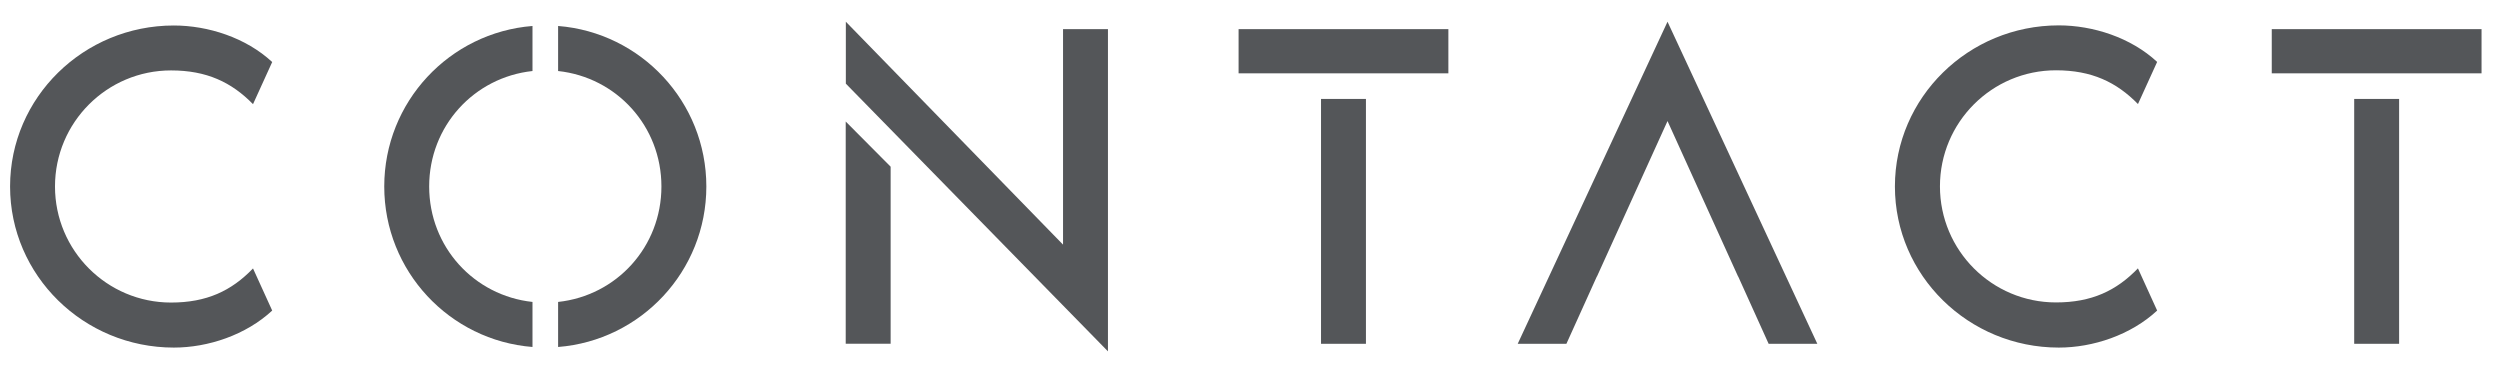
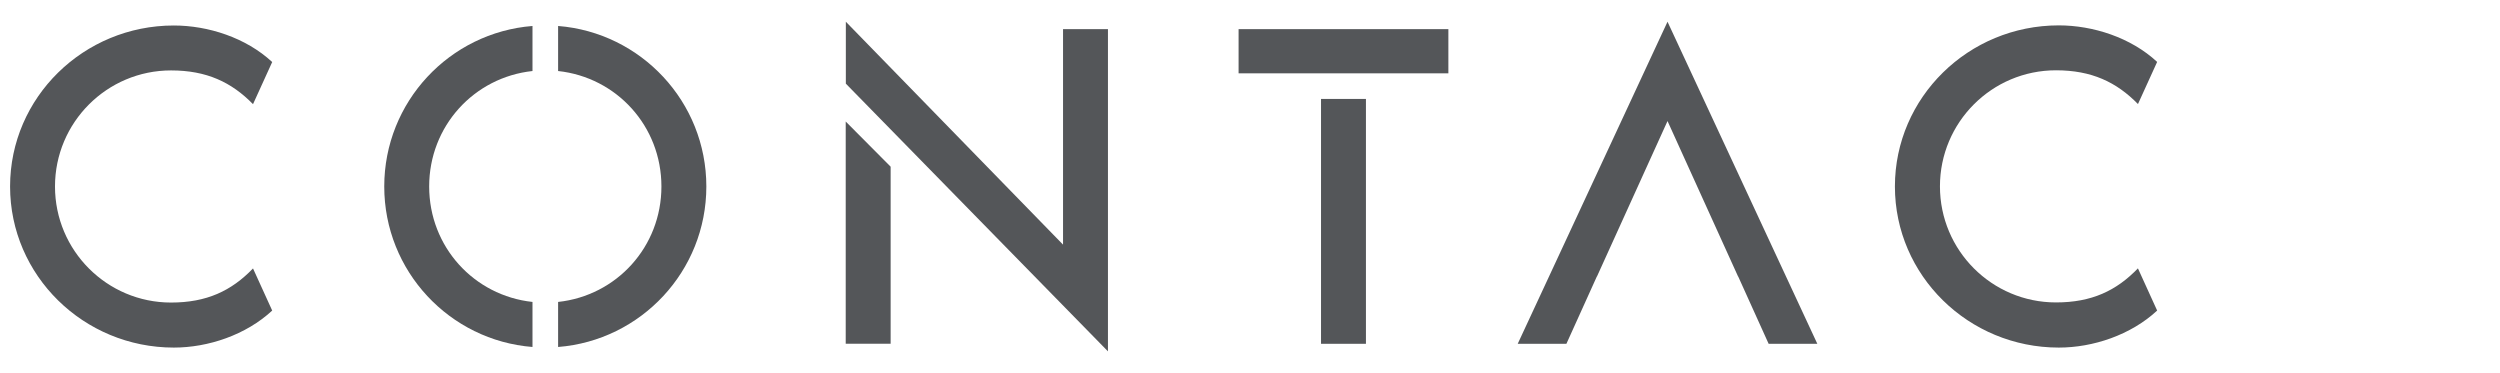
<svg xmlns="http://www.w3.org/2000/svg" id="a" viewBox="0 0 205.92 30.72">
  <defs>
    <style>.b{fill:#545659;}</style>
  </defs>
  <path class="b" d="M20.84,22.11l1.58,3.47c-2.16,2.01-5.28,3.05-8.1,3.05C6.88,28.63,.83,22.69,.83,15.36S6.88,2.1,14.32,2.1c2.81,0,5.94,1,8.1,3.01l-1.58,3.47c-1.77-1.81-3.82-2.78-6.75-2.78-5.28,0-9.56,4.28-9.56,9.56s4.28,9.56,9.56,9.56c2.93,0,4.97-.96,6.75-2.81Z" />
  <path class="b" d="M43.86,2.14v3.71c-4.82,.52-8.51,4.54-8.51,9.51s3.69,8.99,8.51,9.51v3.71c-6.83-.54-12.21-6.25-12.21-13.22s5.38-12.68,12.21-13.22Zm14.32,13.22c0,6.97-5.38,12.68-12.21,13.22v-3.71c4.82-.52,8.51-4.54,8.51-9.51s-3.69-8.99-8.51-9.51V2.14c6.83,.54,12.21,6.25,12.21,13.22Z" />
  <path class="b" d="M91.26,2.4V28.94L69.67,6.89V1.79l17.89,18.36V2.4h3.7Zm-21.6,7.61l3.7,3.72v14.58h-3.7V10.02Z" />
  <path class="b" d="M102.02,6.04V2.4h17.28v3.64h-17.28Zm6.79,22.28V8.15h3.7V28.32h-3.7Z" />
  <path class="b" d="M149.69,28.32h-4.01l-2.51-5.55h-.01l-5.81-12.8-5.81,12.8h-.01l-2.51,5.55h-4.01L137.35,1.79l12.34,26.53Z" />
  <path class="b" d="M176.1,22.11l1.58,3.47c-2.16,2.01-5.28,3.05-8.1,3.05-7.44,0-13.5-5.94-13.5-13.27s6.05-13.27,13.5-13.27c2.81,0,5.94,1,8.1,3.01l-1.58,3.47c-1.77-1.81-3.82-2.78-6.75-2.78-5.28,0-9.56,4.28-9.56,9.56s4.28,9.56,9.56,9.56c2.93,0,4.97-.96,6.75-2.81Z" />
-   <path class="b" d="M187.12,6.04V2.4h17.28v3.64h-17.28Zm6.79,22.28V8.15h3.7V28.32h-3.7Z" />
</svg>